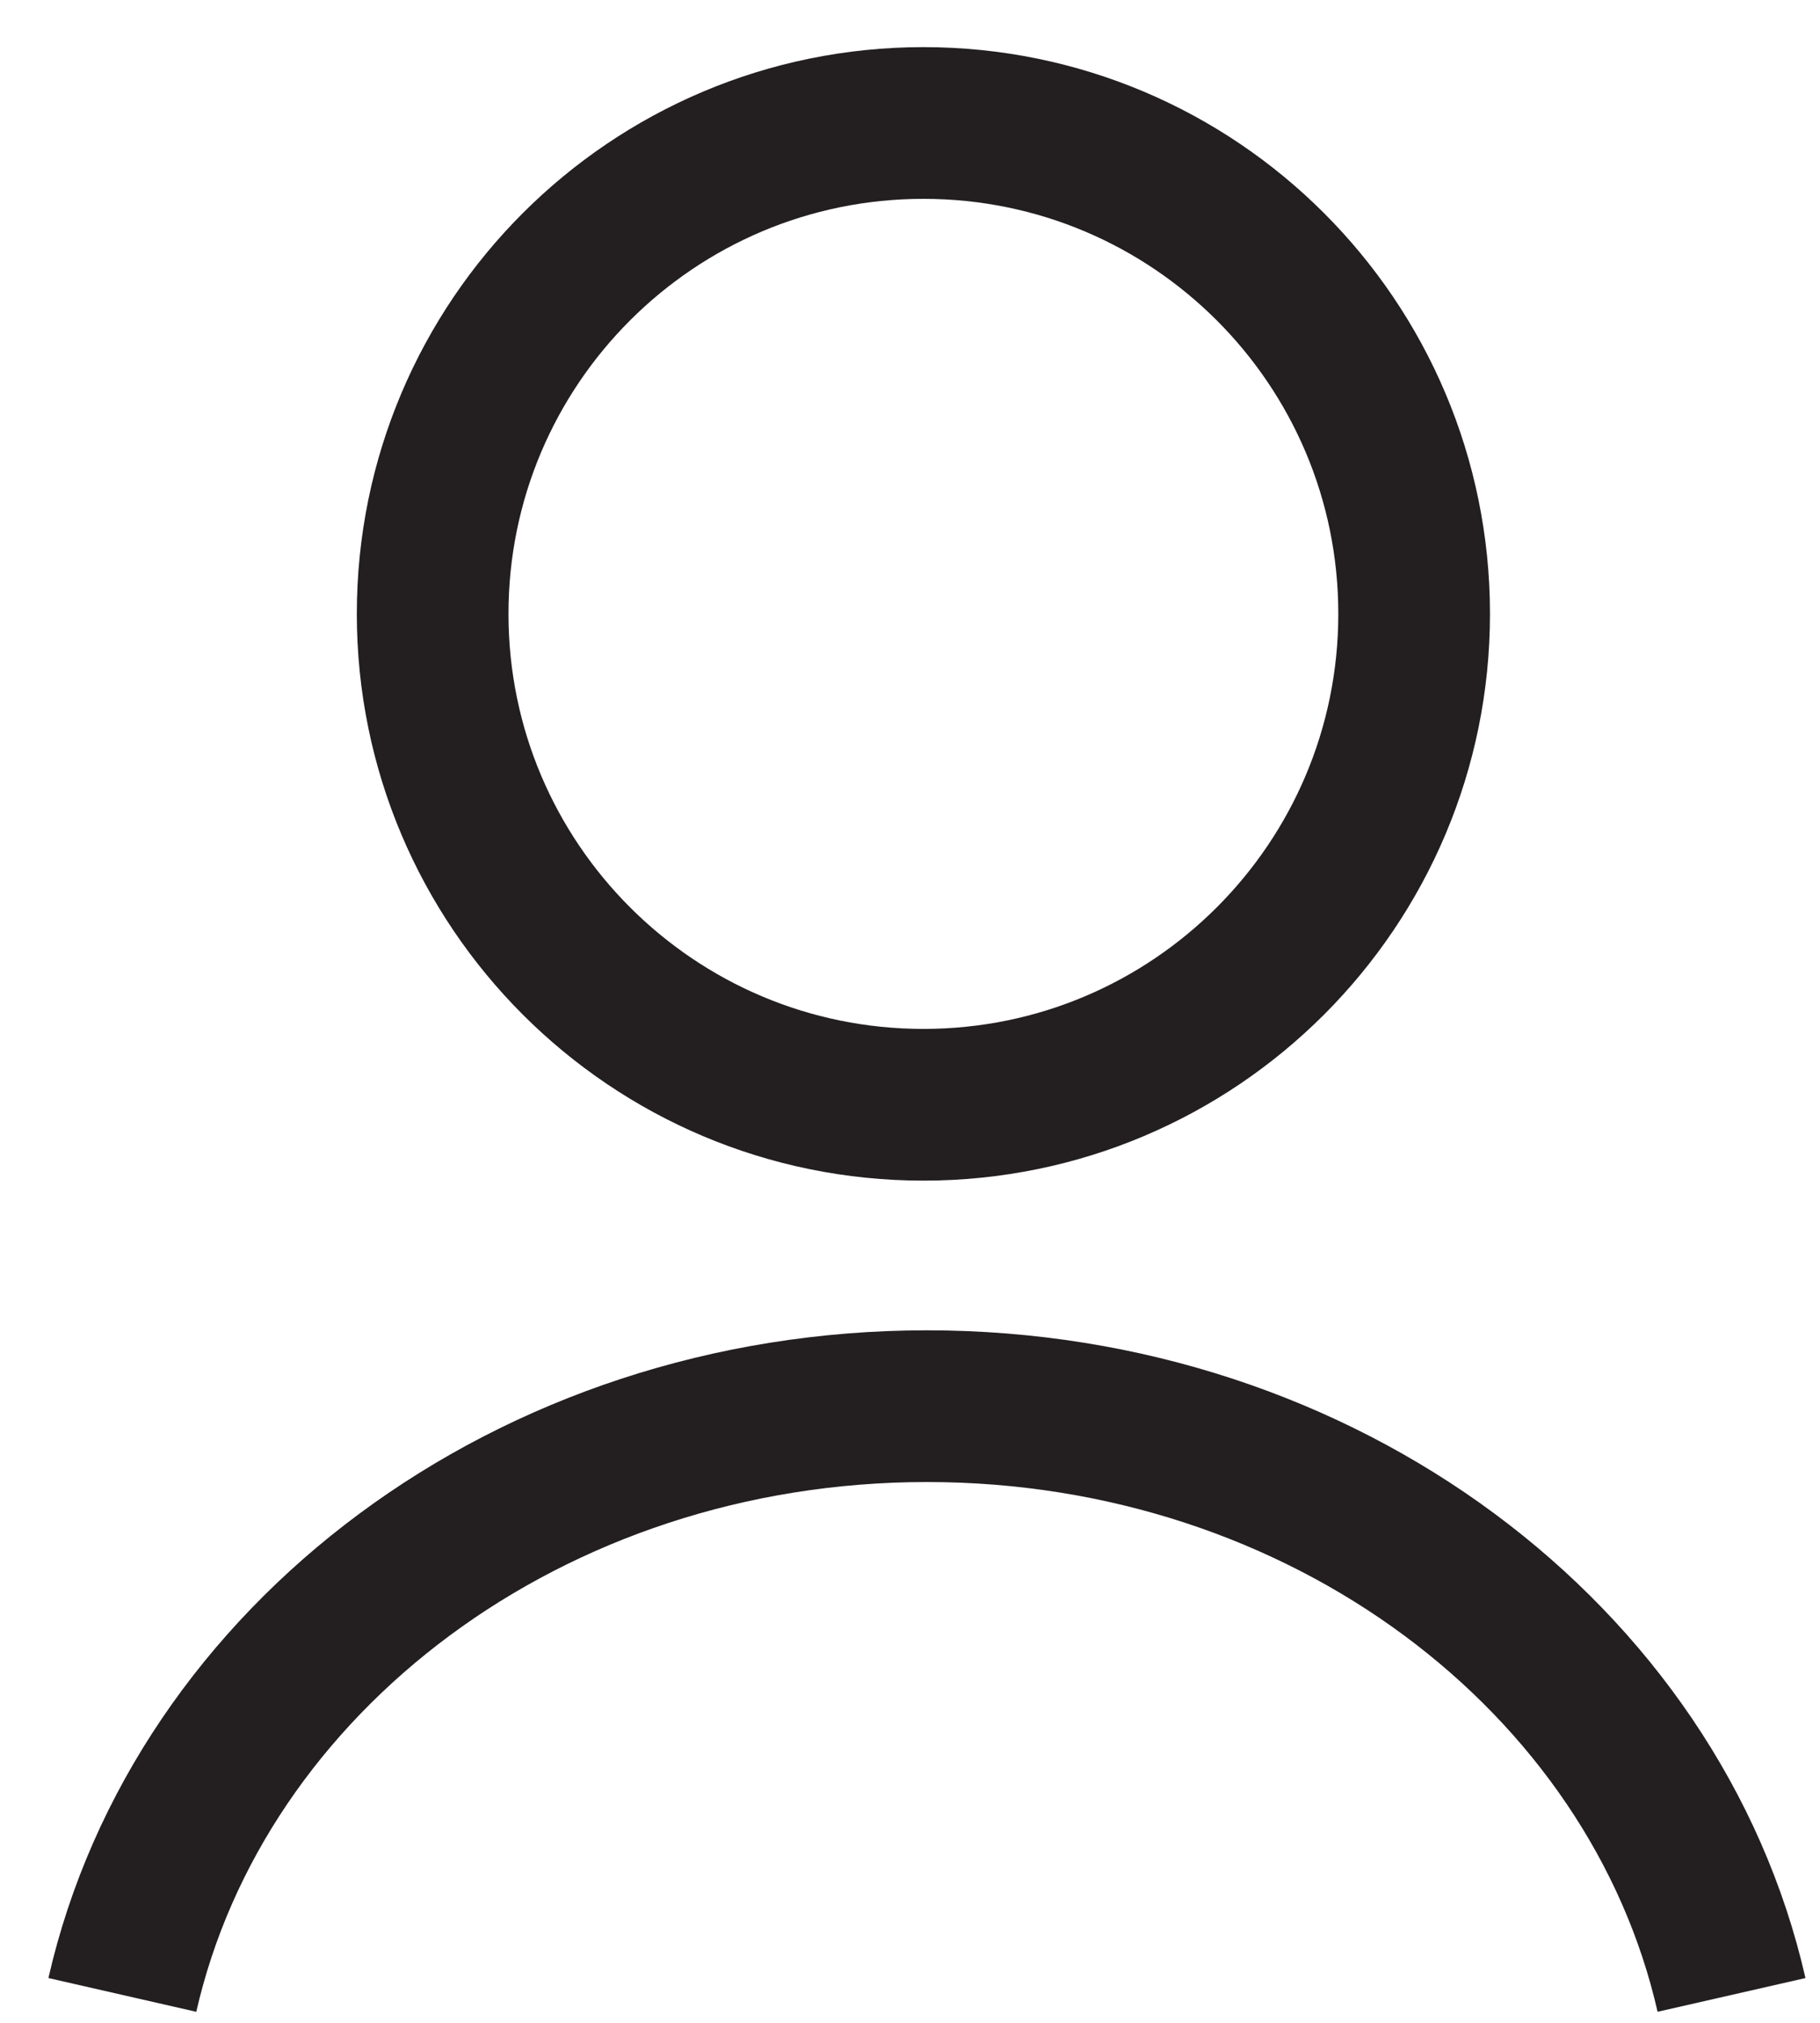
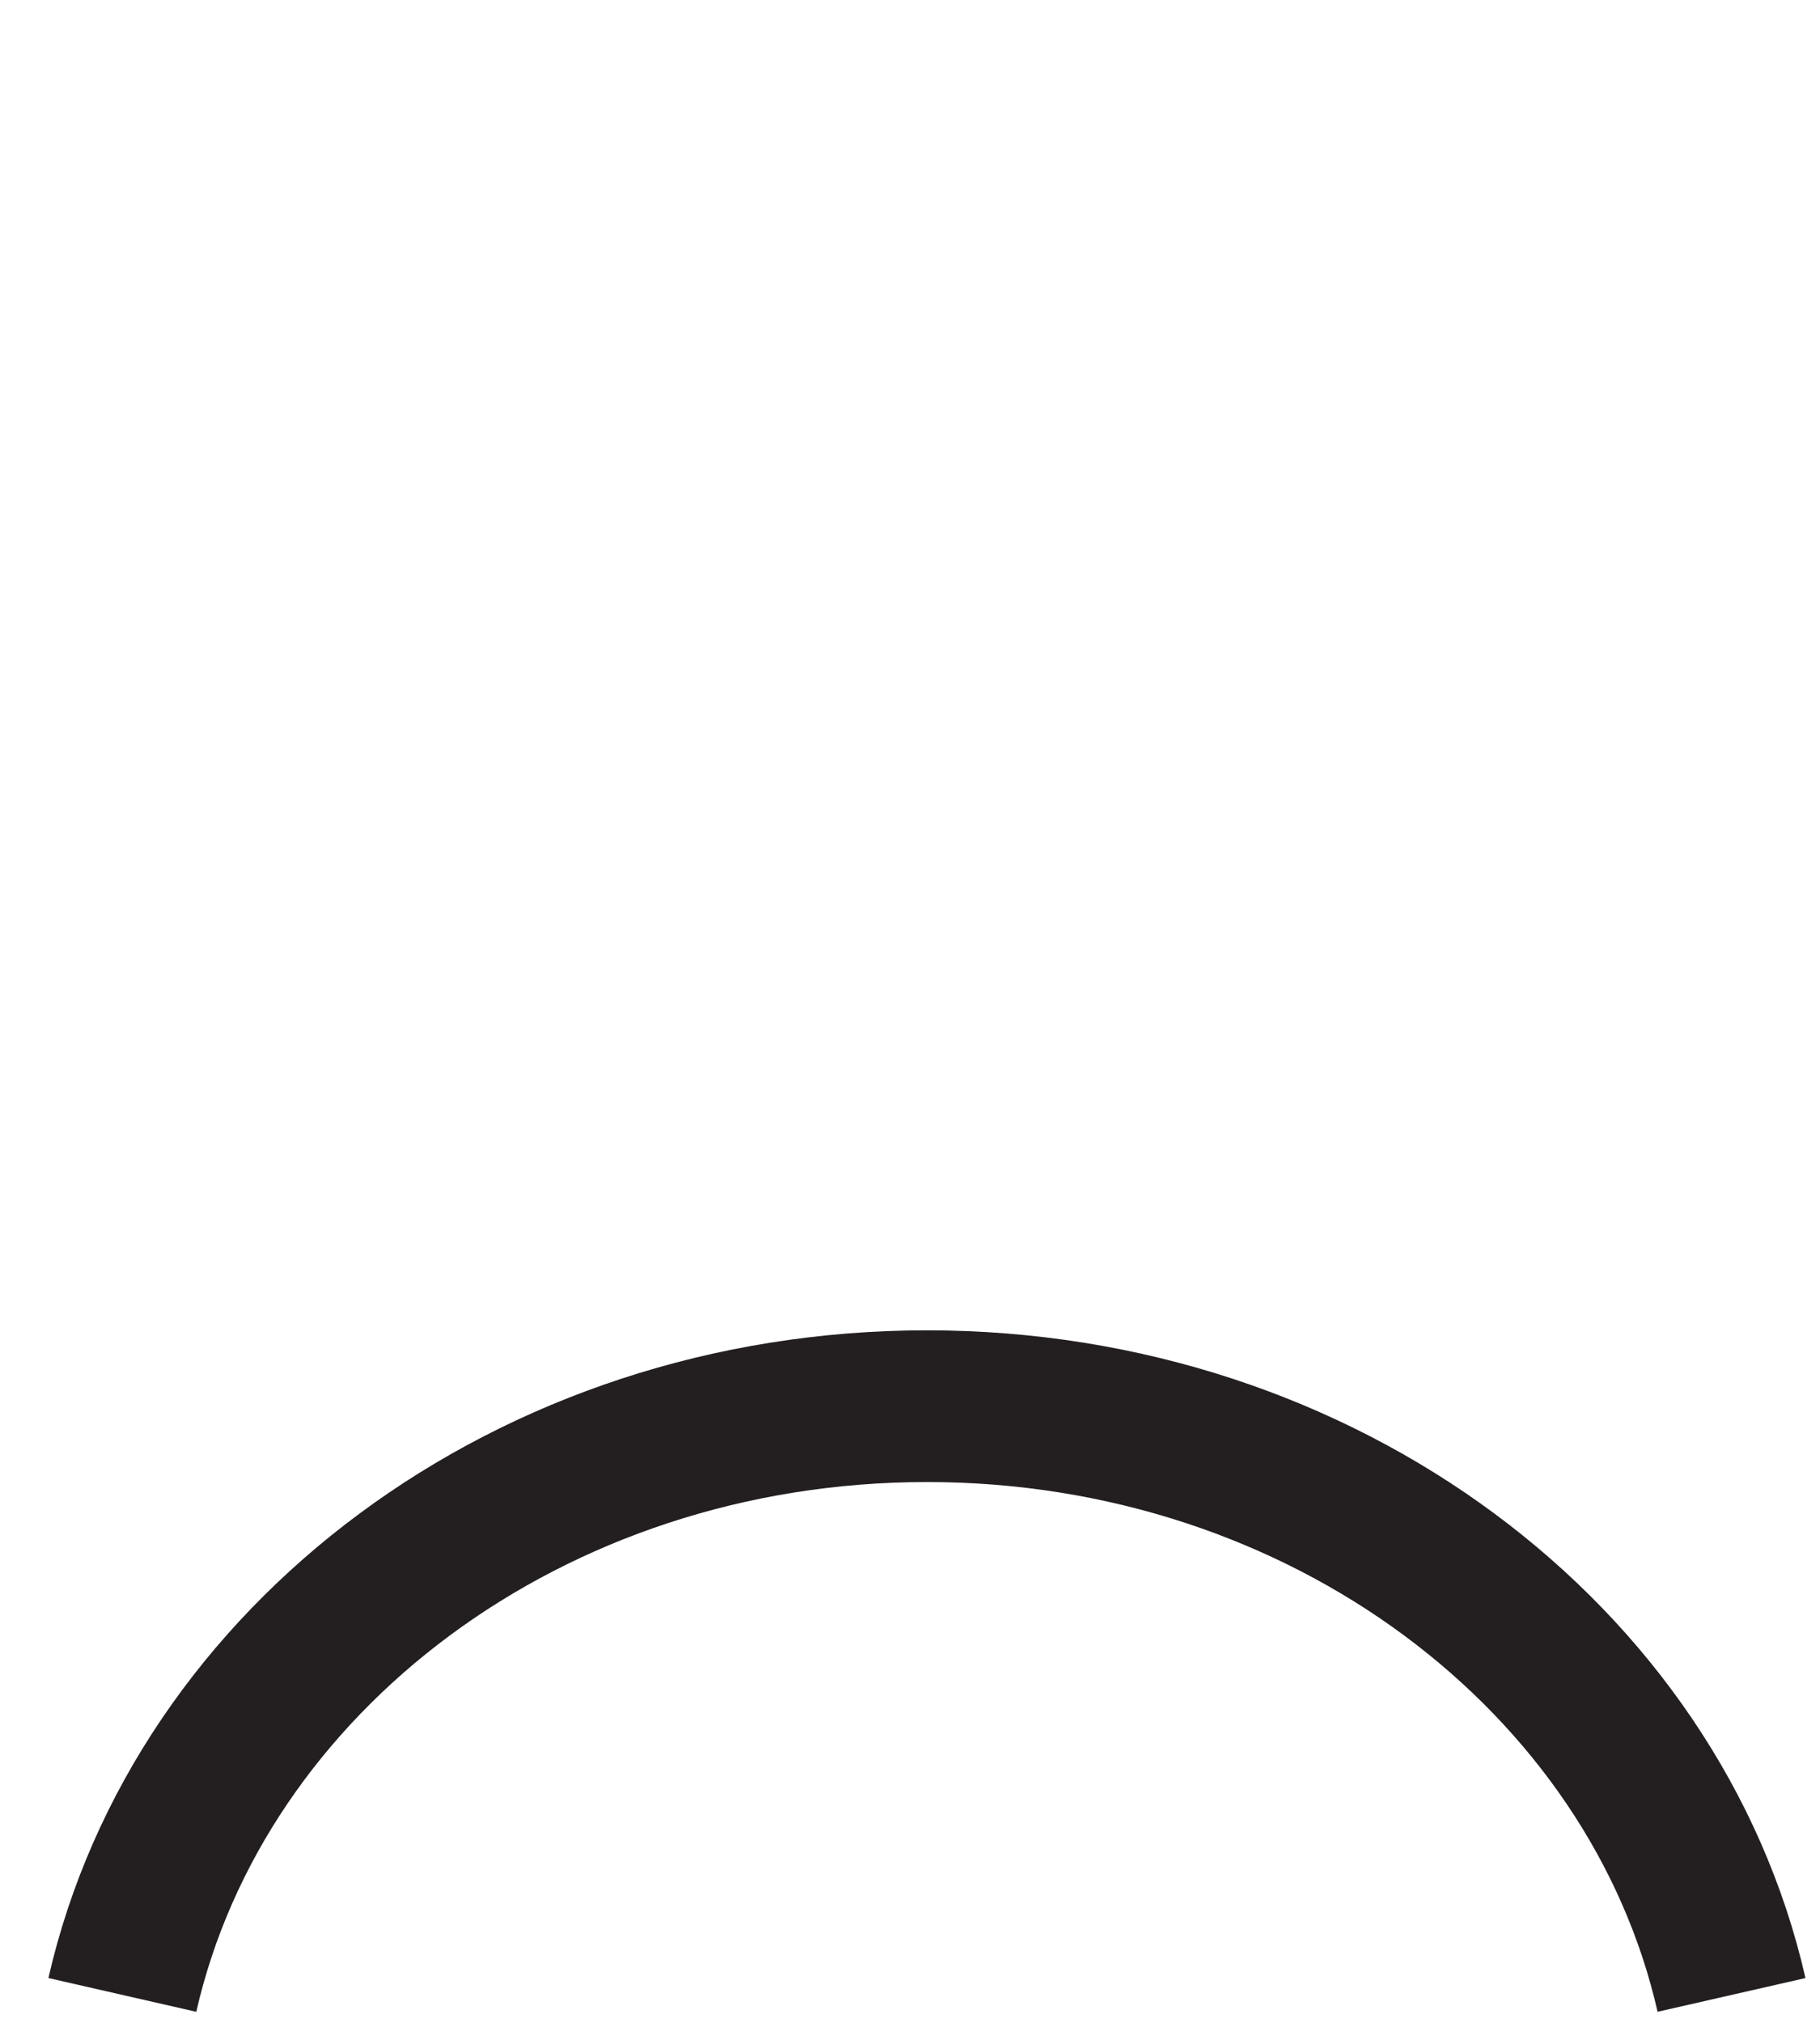
<svg xmlns="http://www.w3.org/2000/svg" width="18" height="20" viewBox="0 0 18 20" fill="none">
-   <path fill-rule="evenodd" clip-rule="evenodd" d="M13.986 6.069C13.986 8.75 11.813 10.923 9.133 10.923C6.453 10.923 4.279 8.75 4.279 6.069C4.279 3.389 6.453 1.216 9.133 1.216C11.813 1.216 13.986 3.389 13.986 6.069Z" stroke="#231F20" stroke-width="1.5" />
  <path d="M1.21 19.724C1.968 16.403 5.243 13.903 9.168 13.903C13.093 13.903 16.368 16.403 17.125 19.724" stroke="#231F20" stroke-width="1.5" />
</svg>